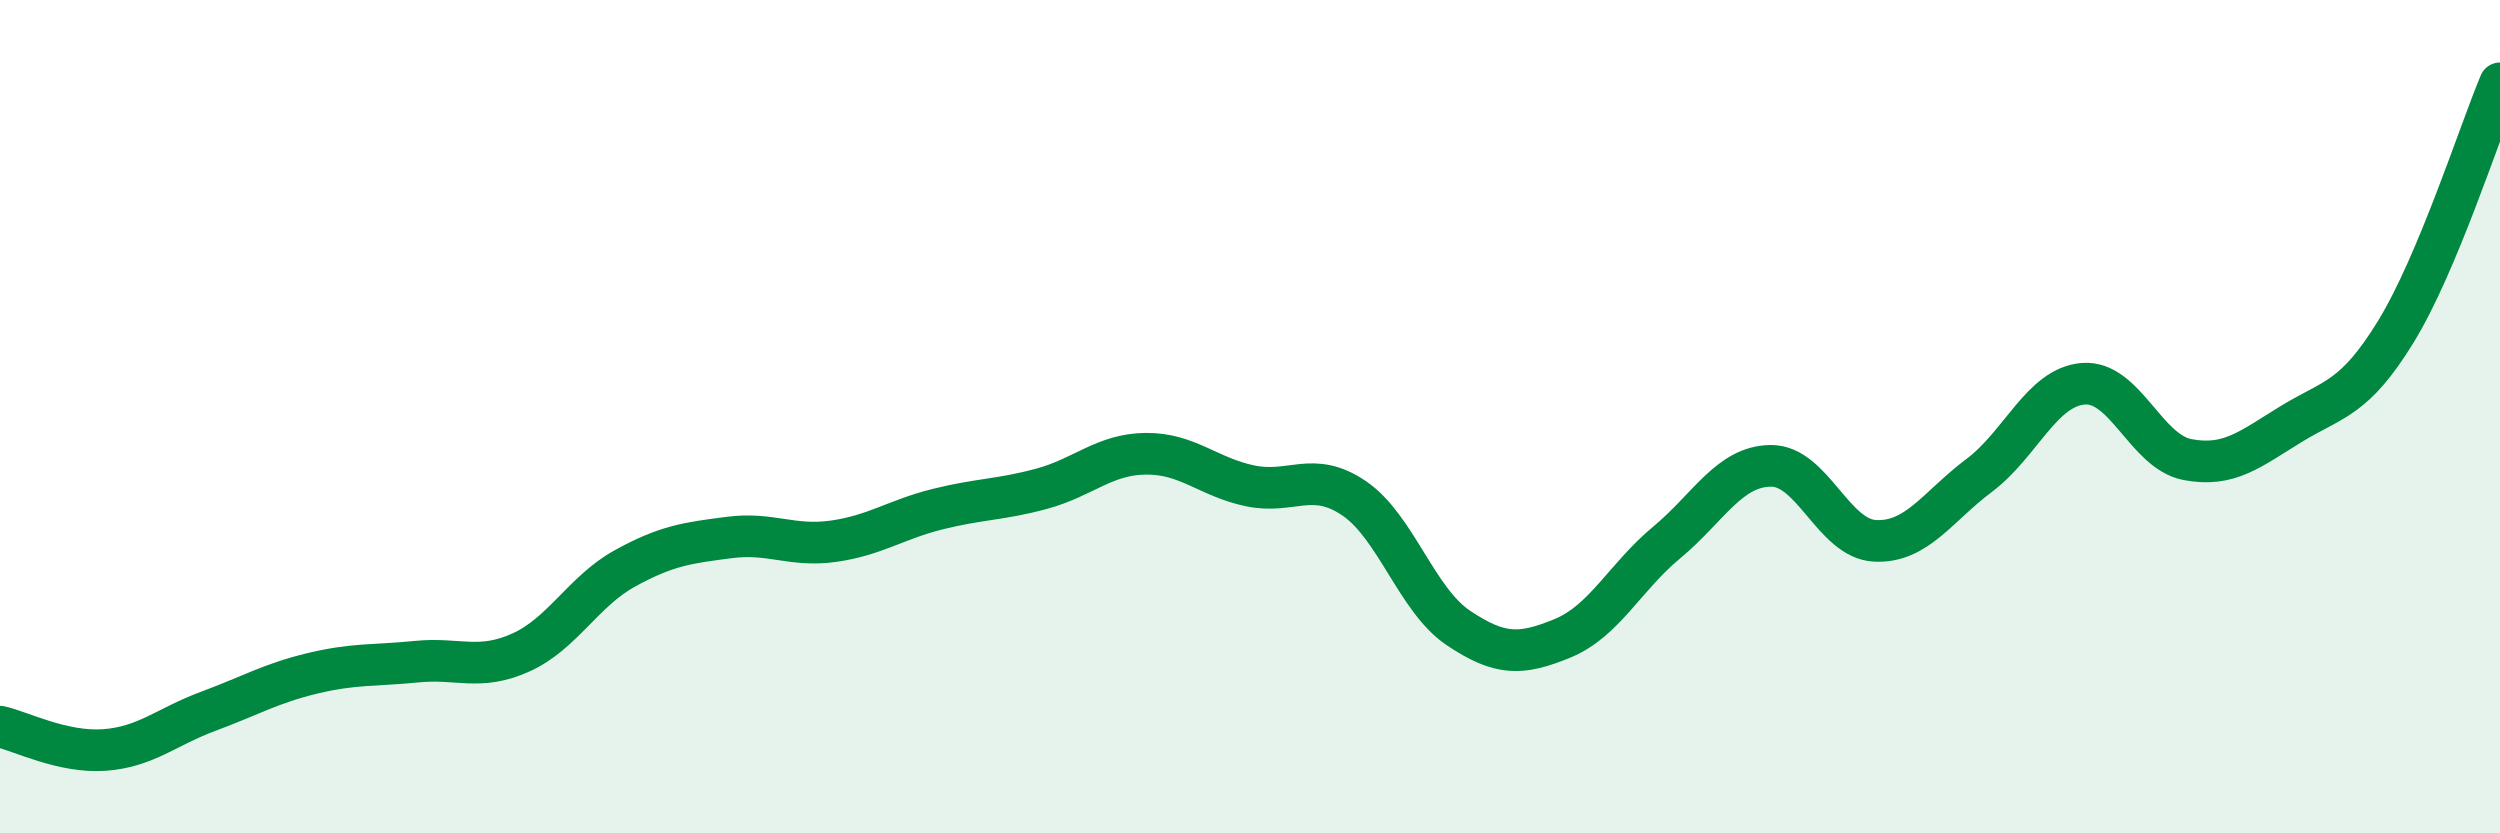
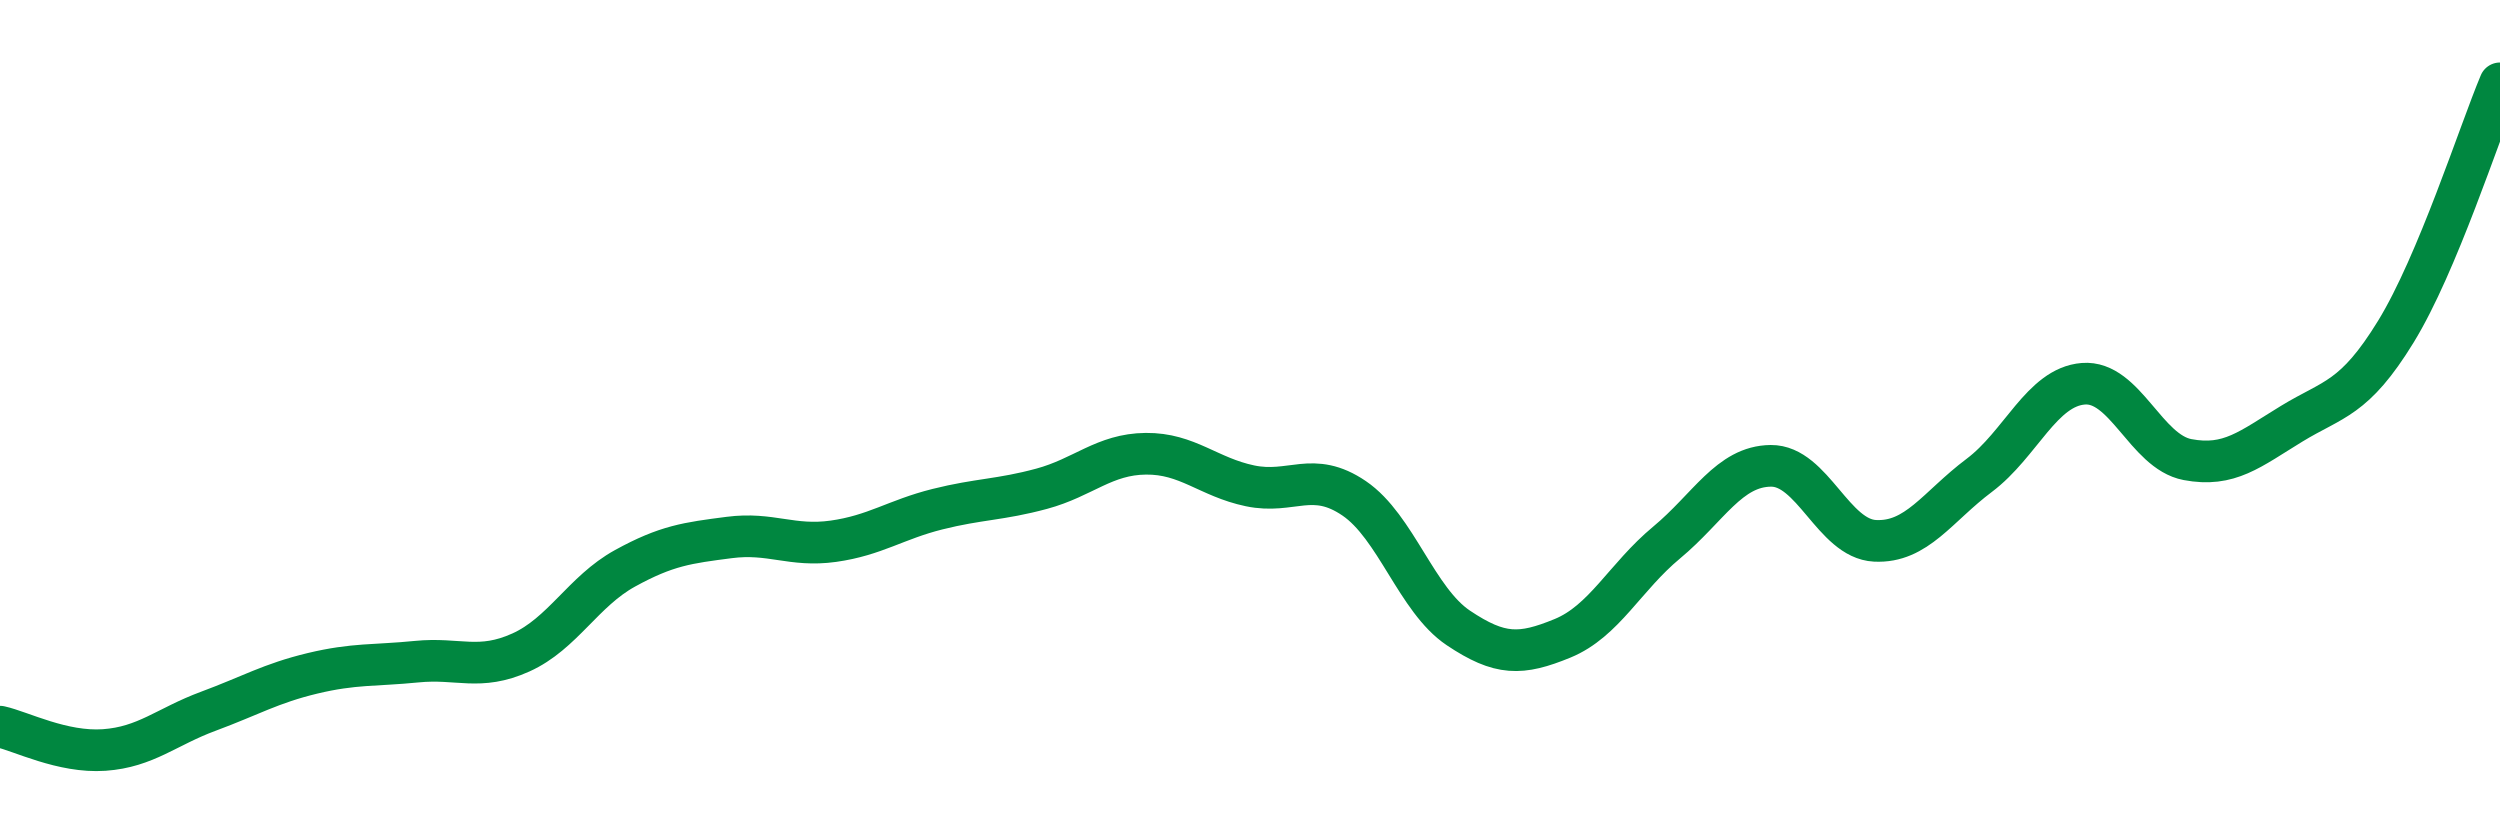
<svg xmlns="http://www.w3.org/2000/svg" width="60" height="20" viewBox="0 0 60 20">
-   <path d="M 0,17.44 C 0.5,17.55 1.5,18.07 2.5,18 C 3.5,17.93 4,17.44 5,17.07 C 6,16.7 6.5,16.4 7.5,16.16 C 8.5,15.92 9,15.98 10,15.88 C 11,15.78 11.5,16.11 12.5,15.66 C 13.5,15.21 14,14.19 15,13.64 C 16,13.09 16.5,13.03 17.5,12.9 C 18.5,12.77 19,13.13 20,12.99 C 21,12.85 21.5,12.47 22.5,12.22 C 23.5,11.97 24,12 25,11.73 C 26,11.46 26.5,10.9 27.5,10.89 C 28.5,10.88 29,11.45 30,11.66 C 31,11.87 31.5,11.28 32.5,11.96 C 33.5,12.64 34,14.4 35,15.07 C 36,15.74 36.5,15.73 37.5,15.32 C 38.5,14.91 39,13.85 40,13.02 C 41,12.19 41.5,11.19 42.5,11.18 C 43.5,11.17 44,12.93 45,12.98 C 46,13.03 46.5,12.16 47.5,11.41 C 48.5,10.66 49,9.29 50,9.21 C 51,9.13 51.5,10.84 52.5,11.03 C 53.5,11.22 54,10.78 55,10.17 C 56,9.56 56.5,9.59 57.5,7.96 C 58.5,6.33 59.5,3.19 60,2L60 20L0 20Z" fill="#008740" opacity="0.1" stroke-linecap="round" stroke-linejoin="round" />
  <path d="M 0,17.44 C 0.5,17.55 1.5,18.07 2.5,18 C 3.5,17.93 4,17.44 5,17.07 C 6,16.7 6.5,16.4 7.5,16.16 C 8.5,15.92 9,15.98 10,15.88 C 11,15.78 11.5,16.11 12.5,15.66 C 13.5,15.21 14,14.19 15,13.64 C 16,13.09 16.5,13.03 17.5,12.9 C 18.5,12.77 19,13.13 20,12.99 C 21,12.85 21.5,12.47 22.5,12.22 C 23.5,11.97 24,12 25,11.73 C 26,11.46 26.5,10.9 27.5,10.89 C 28.5,10.88 29,11.45 30,11.66 C 31,11.87 31.5,11.28 32.5,11.96 C 33.5,12.64 34,14.4 35,15.07 C 36,15.74 36.5,15.73 37.5,15.32 C 38.5,14.91 39,13.85 40,13.02 C 41,12.19 41.5,11.19 42.5,11.18 C 43.5,11.17 44,12.93 45,12.98 C 46,13.03 46.5,12.16 47.5,11.41 C 48.5,10.66 49,9.29 50,9.21 C 51,9.13 51.5,10.84 52.5,11.03 C 53.5,11.22 54,10.78 55,10.17 C 56,9.56 56.5,9.59 57.5,7.96 C 58.5,6.33 59.5,3.19 60,2" stroke="#008740" stroke-width="1" fill="none" stroke-linecap="round" stroke-linejoin="round" />
</svg>